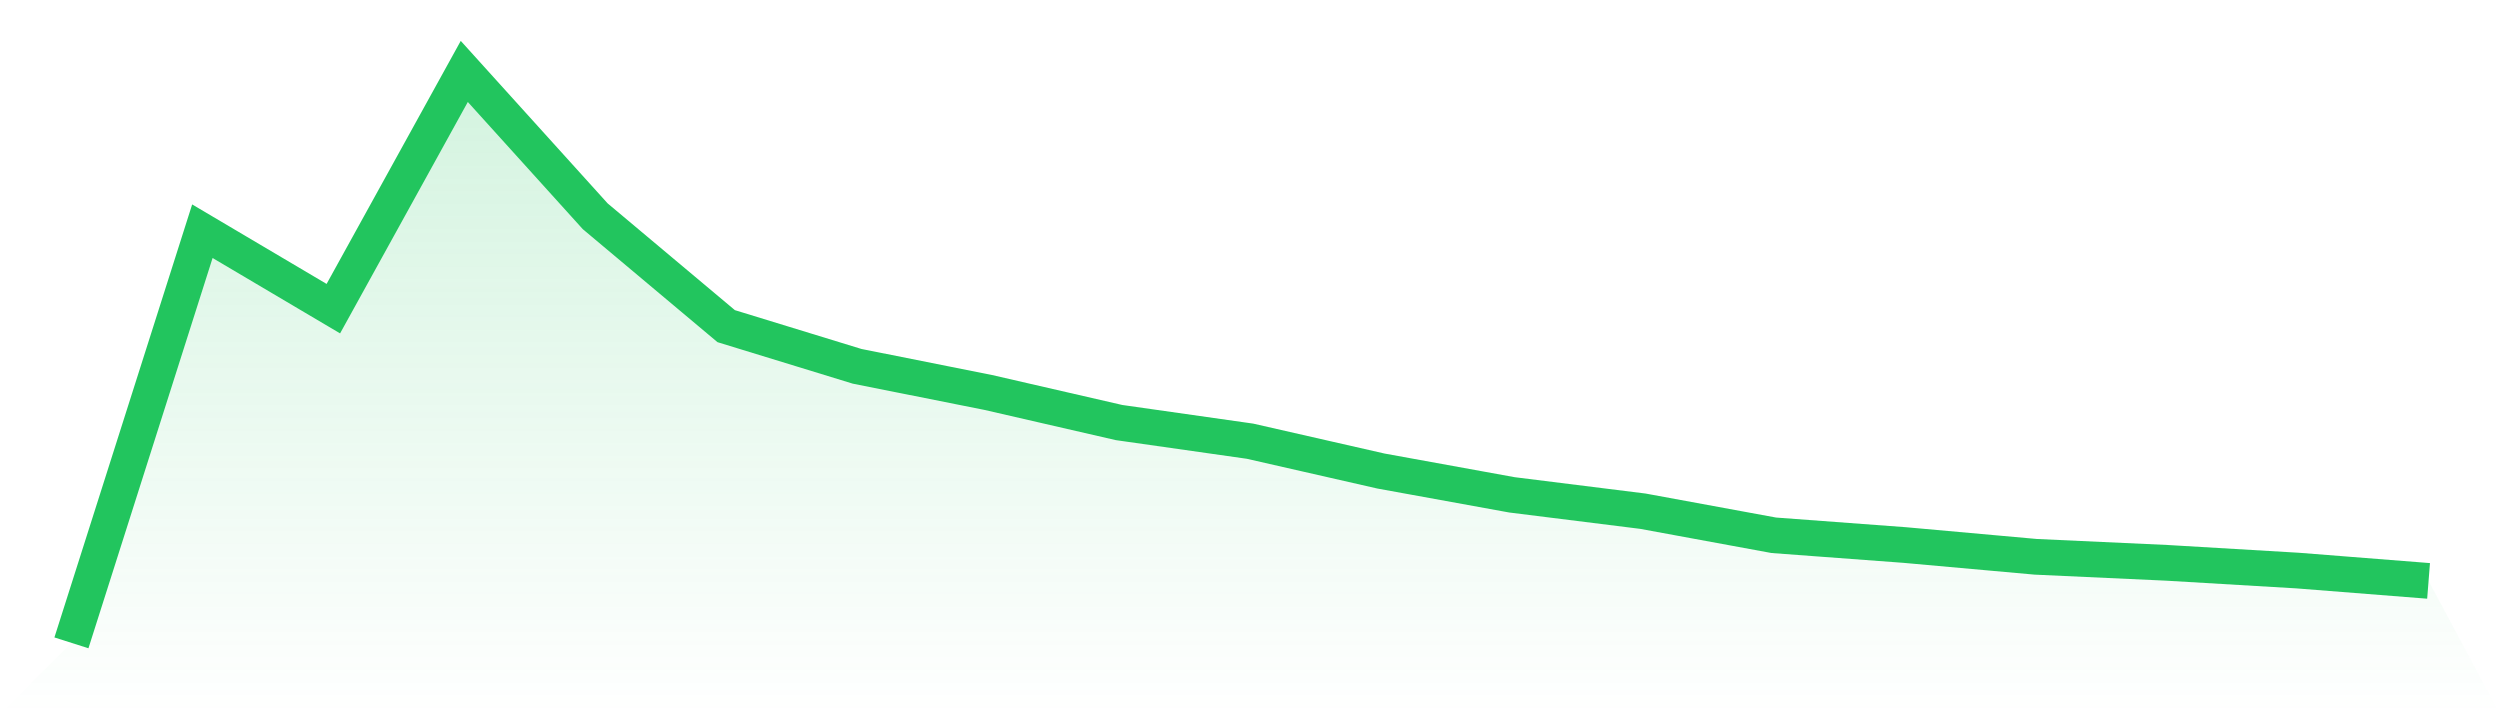
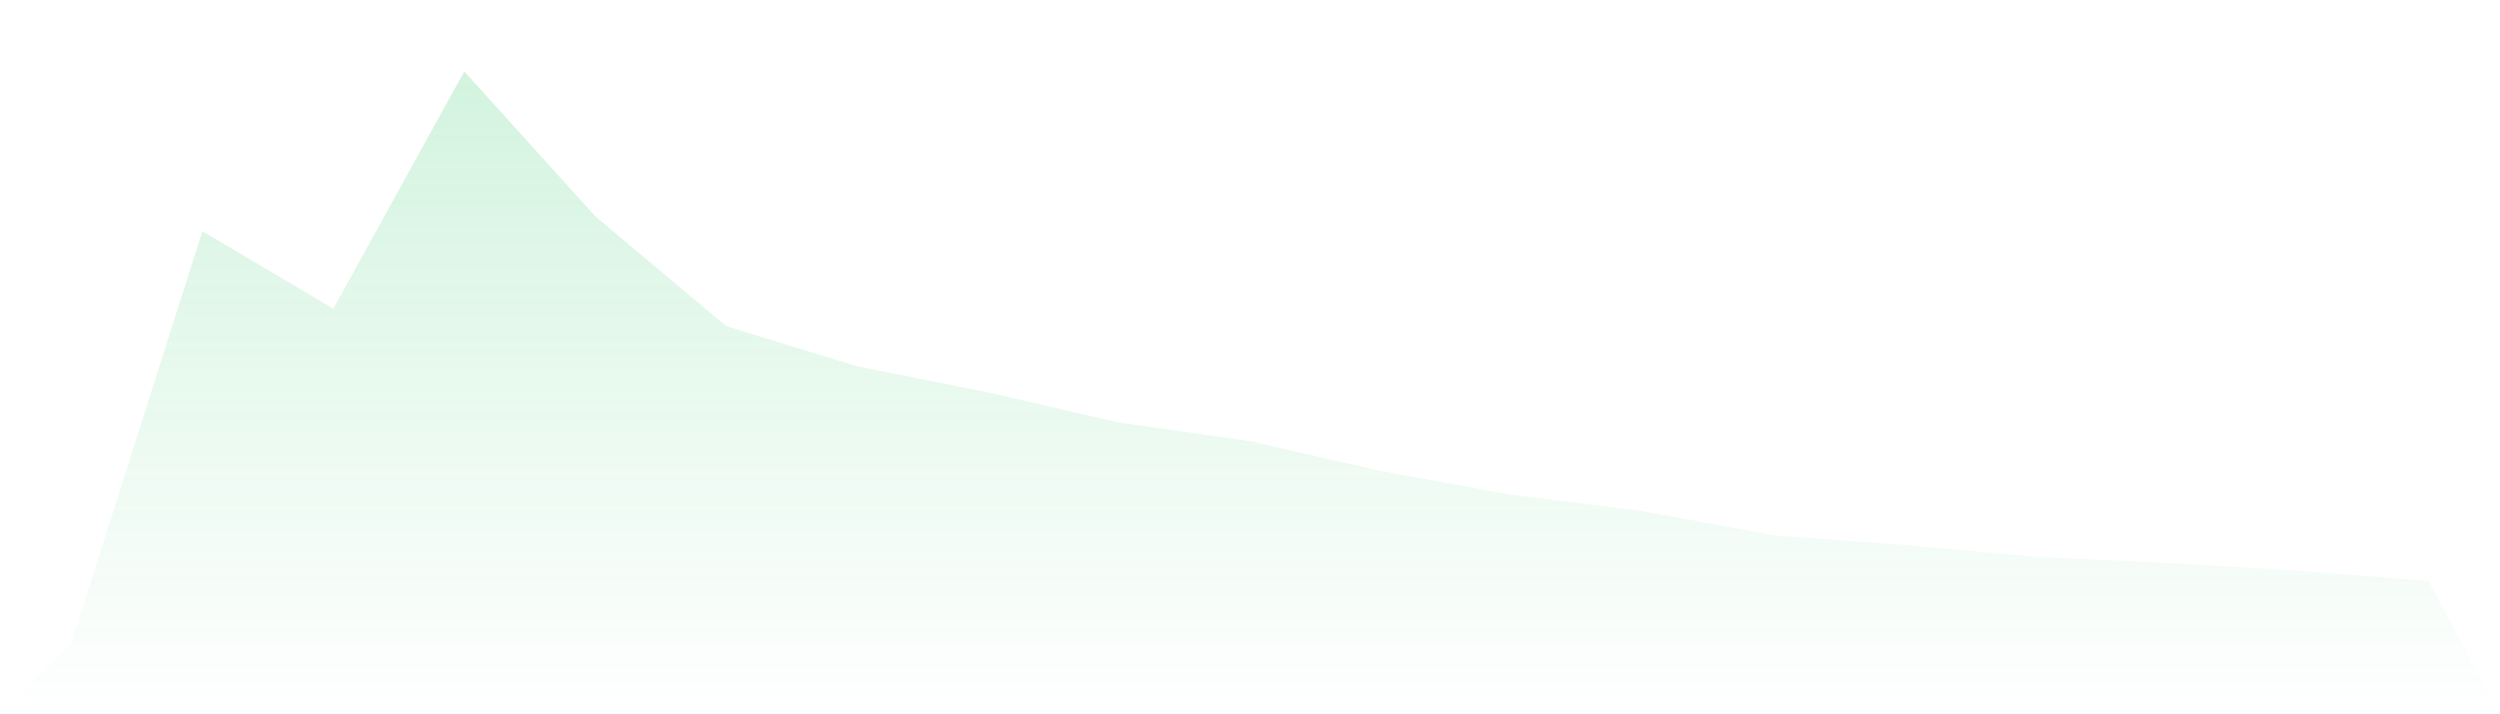
<svg xmlns="http://www.w3.org/2000/svg" viewBox="0 0 140 40">
  <defs>
    <linearGradient id="gradient" x1="0" x2="0" y1="0" y2="1">
      <stop offset="0%" stop-color="#22c55e" stop-opacity="0.2" />
      <stop offset="100%" stop-color="#22c55e" stop-opacity="0" />
    </linearGradient>
  </defs>
  <path d="M4,36 L4,36 L11.333,12.948 L18.667,17.285 L26,4 L33.333,12.112 L40.667,18.265 L48,20.514 L55.333,21.976 L62.667,23.663 L70,24.707 L77.333,26.378 L84.667,27.711 L92,28.627 L99.333,29.976 L106.667,30.522 L114,31.181 L121.333,31.518 L128.667,31.952 L136,32.53 L140,40 L0,40 z" fill="url(#gradient)" />
-   <path d="M4,36 L4,36 L11.333,12.948 L18.667,17.285 L26,4 L33.333,12.112 L40.667,18.265 L48,20.514 L55.333,21.976 L62.667,23.663 L70,24.707 L77.333,26.378 L84.667,27.711 L92,28.627 L99.333,29.976 L106.667,30.522 L114,31.181 L121.333,31.518 L128.667,31.952 L136,32.53" fill="none" stroke="#22c55e" stroke-width="2" />
</svg>